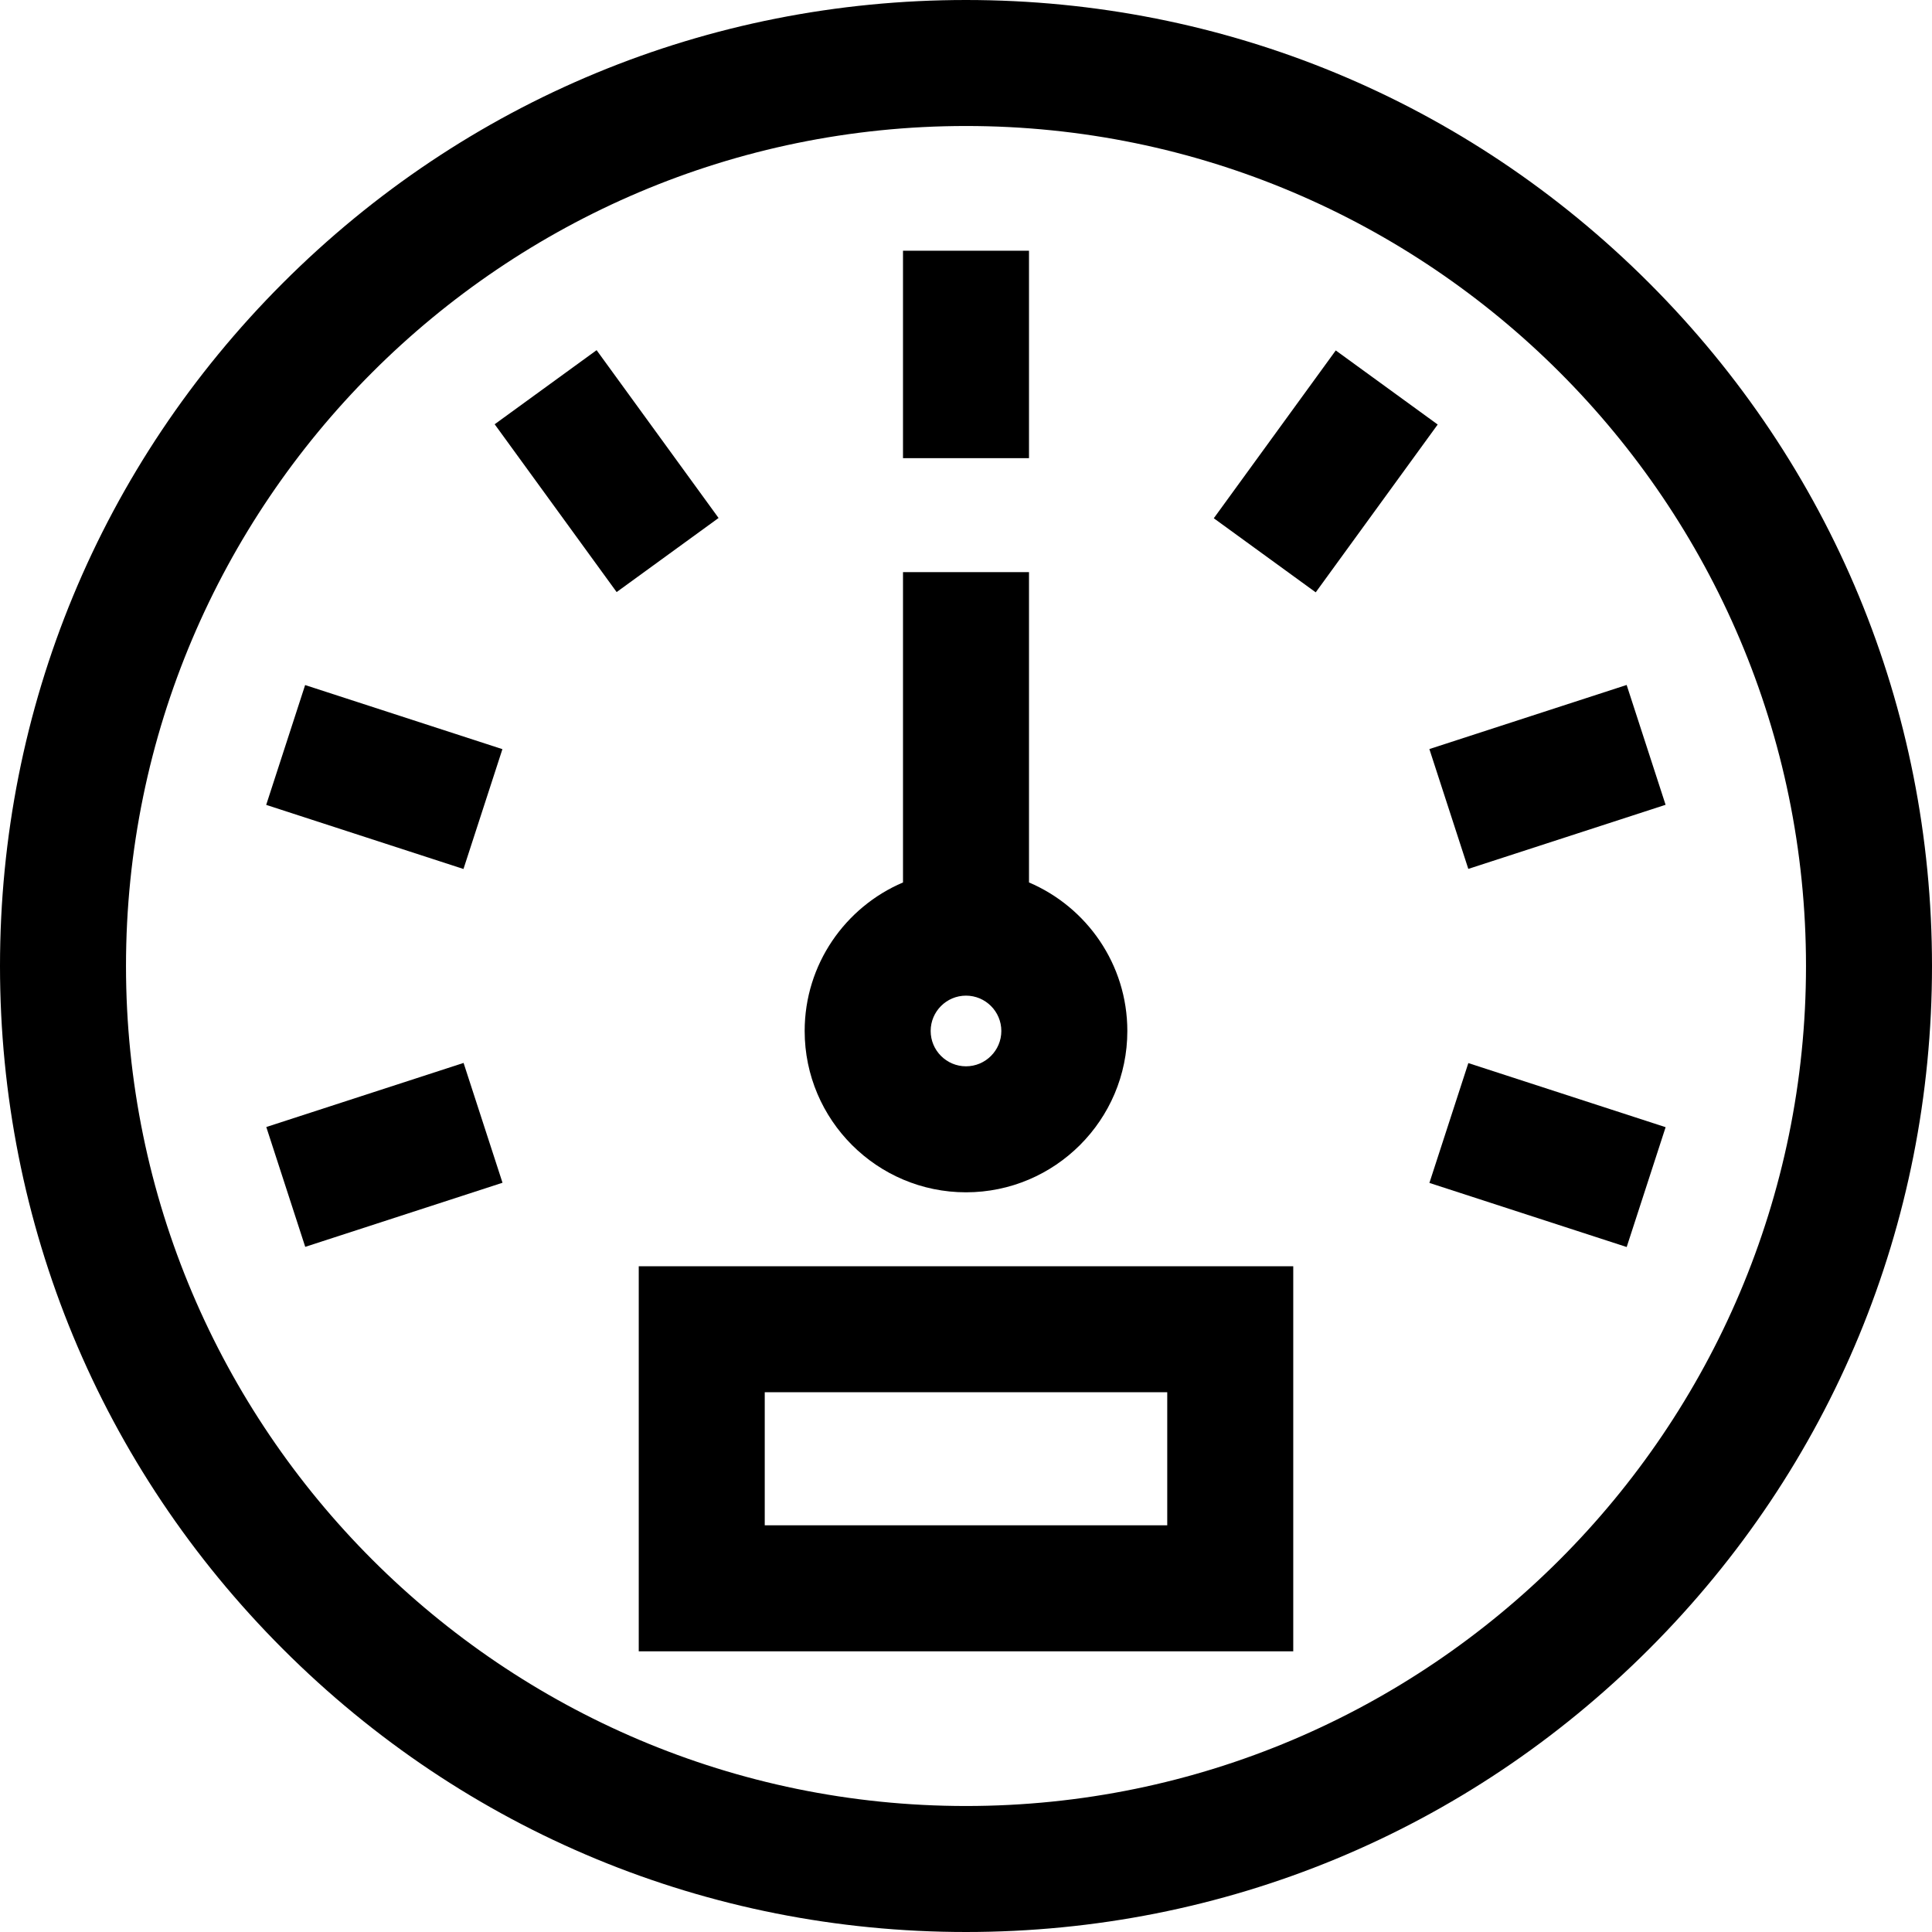
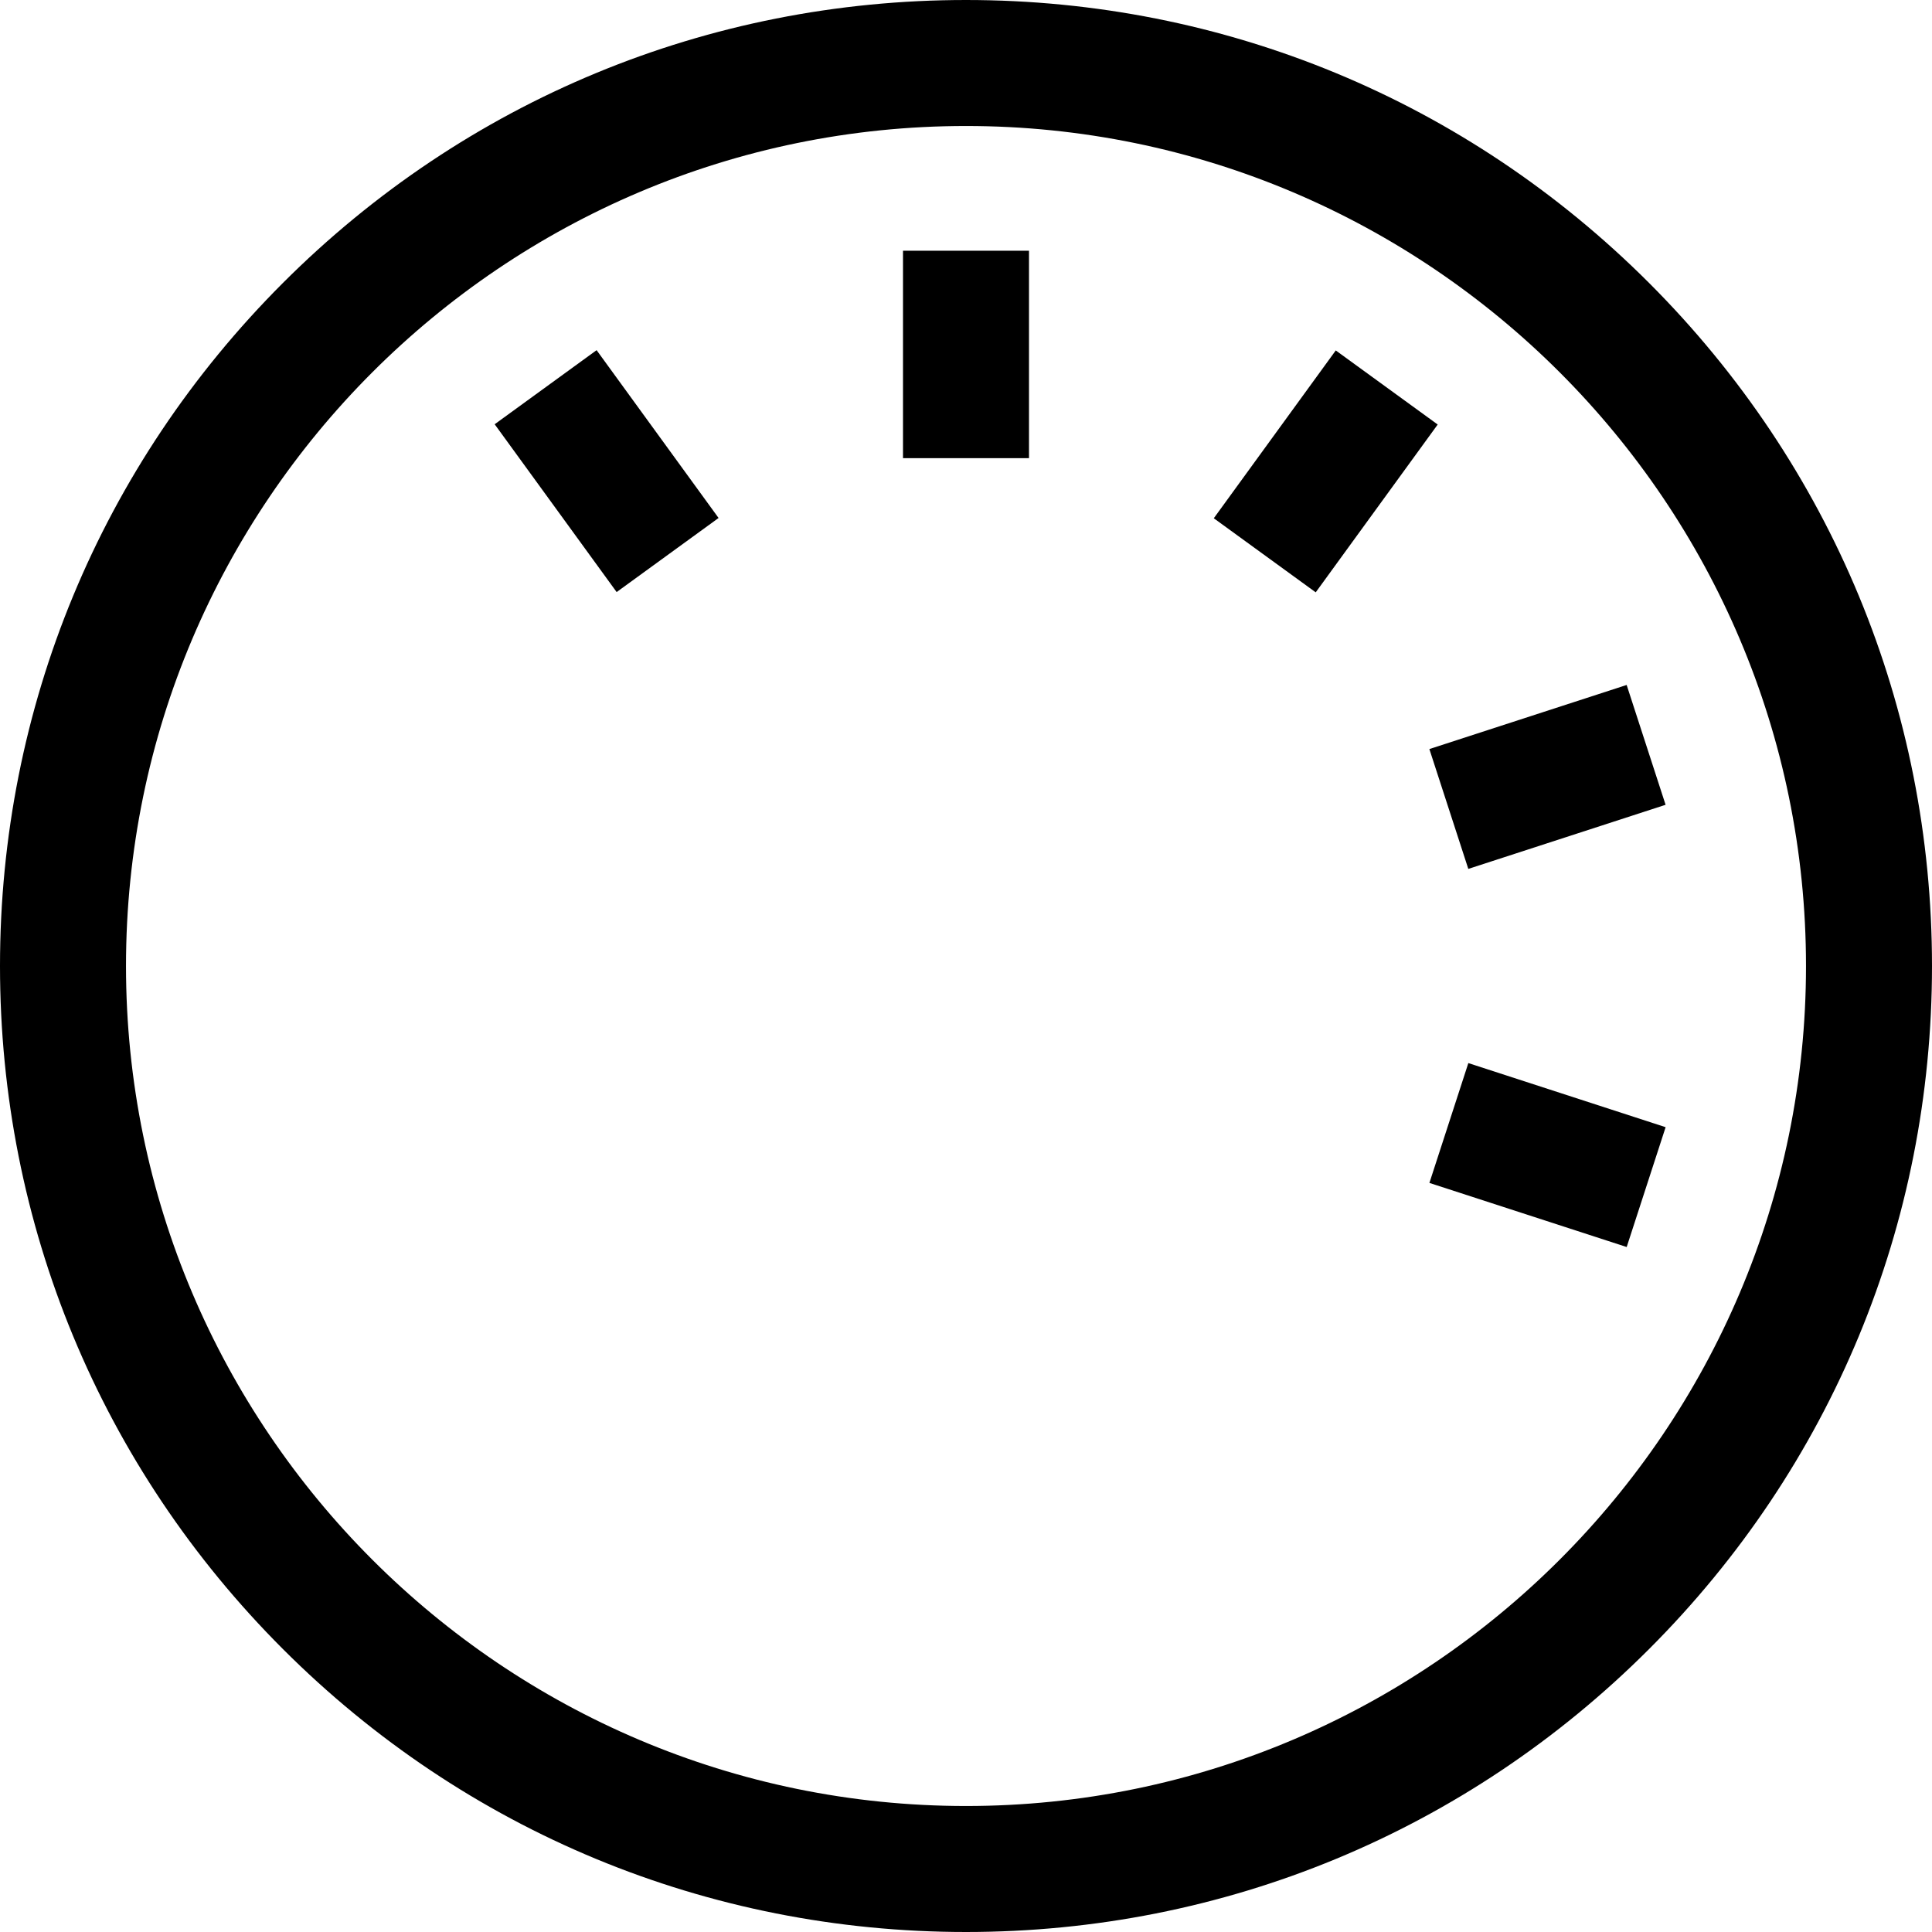
<svg xmlns="http://www.w3.org/2000/svg" fill="#000000" version="1.1" id="Layer_1" viewBox="0 0 512 512" xml:space="preserve">
  <g>
    <g>
      <path d="M437.02,74.98C388.667,26.628,324.38,0,256,0S123.333,26.628,74.98,74.98C26.628,123.333,0,187.62,0,256    s26.628,132.667,74.98,181.02C123.333,485.372,187.62,512,256,512s132.667-26.628,181.02-74.98    C485.372,388.667,512,324.38,512,256S485.372,123.333,437.02,74.98z M256,478.609c-122.746,0-222.609-99.862-222.609-222.609    S133.254,33.391,256,33.391S478.609,133.254,478.609,256S378.746,478.609,256,478.609z" />
    </g>
  </g>
  <g>
    <g>
      <rect x="239.304" y="66.445" width="33.391" height="54.973" />
    </g>
  </g>
  <g>
    <g>
      <rect x="144.041" y="97.397" transform="matrix(0.809 -0.588 0.588 0.809 -42.707 118.334)" width="33.391" height="54.973" />
    </g>
  </g>
  <g>
    <g>
-       <rect x="85.16" y="178.422" transform="matrix(0.309 -0.951 0.951 0.309 -125.45 239.158)" width="33.392" height="54.975" />
-     </g>
+       </g>
  </g>
  <g>
    <g>
-       <rect x="74.387" y="289.382" transform="matrix(0.951 -0.309 0.309 0.951 -89.59 46.456)" width="54.975" height="33.392" />
-     </g>
+       </g>
  </g>
  <g>
    <g>
      <rect x="393.426" y="278.583" transform="matrix(0.309 -0.951 0.951 0.309 -7.694 601.552)" width="33.393" height="54.975" />
    </g>
  </g>
  <g>
    <g>
      <rect x="382.634" y="189.215" transform="matrix(0.951 -0.309 0.309 0.951 -43.555 136.799)" width="54.975" height="33.393" />
    </g>
  </g>
  <g>
    <g>
      <rect x="323.78" y="108.202" transform="matrix(0.588 -0.809 0.809 0.588 43.748 335.658)" width="54.973" height="33.391" />
    </g>
  </g>
  <g>
    <g>
-       <path d="M169.275,335.566v102.047h173.449V335.566H169.275z M309.333,404.222H202.666v-35.265h0h106.666V404.222z" />
-     </g>
+       </g>
  </g>
  <g>
    <g>
-       <path d="M272.696,233.859v-82.237h-33.391v82.237c-15.303,6.516-26.06,21.704-26.06,39.359c0,23.575,19.18,42.755,42.755,42.755    s42.755-19.18,42.755-42.755C298.755,255.564,287.999,240.376,272.696,233.859z M256,282.583c-5.163,0-9.364-4.201-9.364-9.364    c0-5.163,4.201-9.364,9.364-9.364c5.163,0,9.364,4.201,9.364,9.364C265.364,278.382,261.163,282.583,256,282.583z" />
-     </g>
+       </g>
  </g>
</svg>